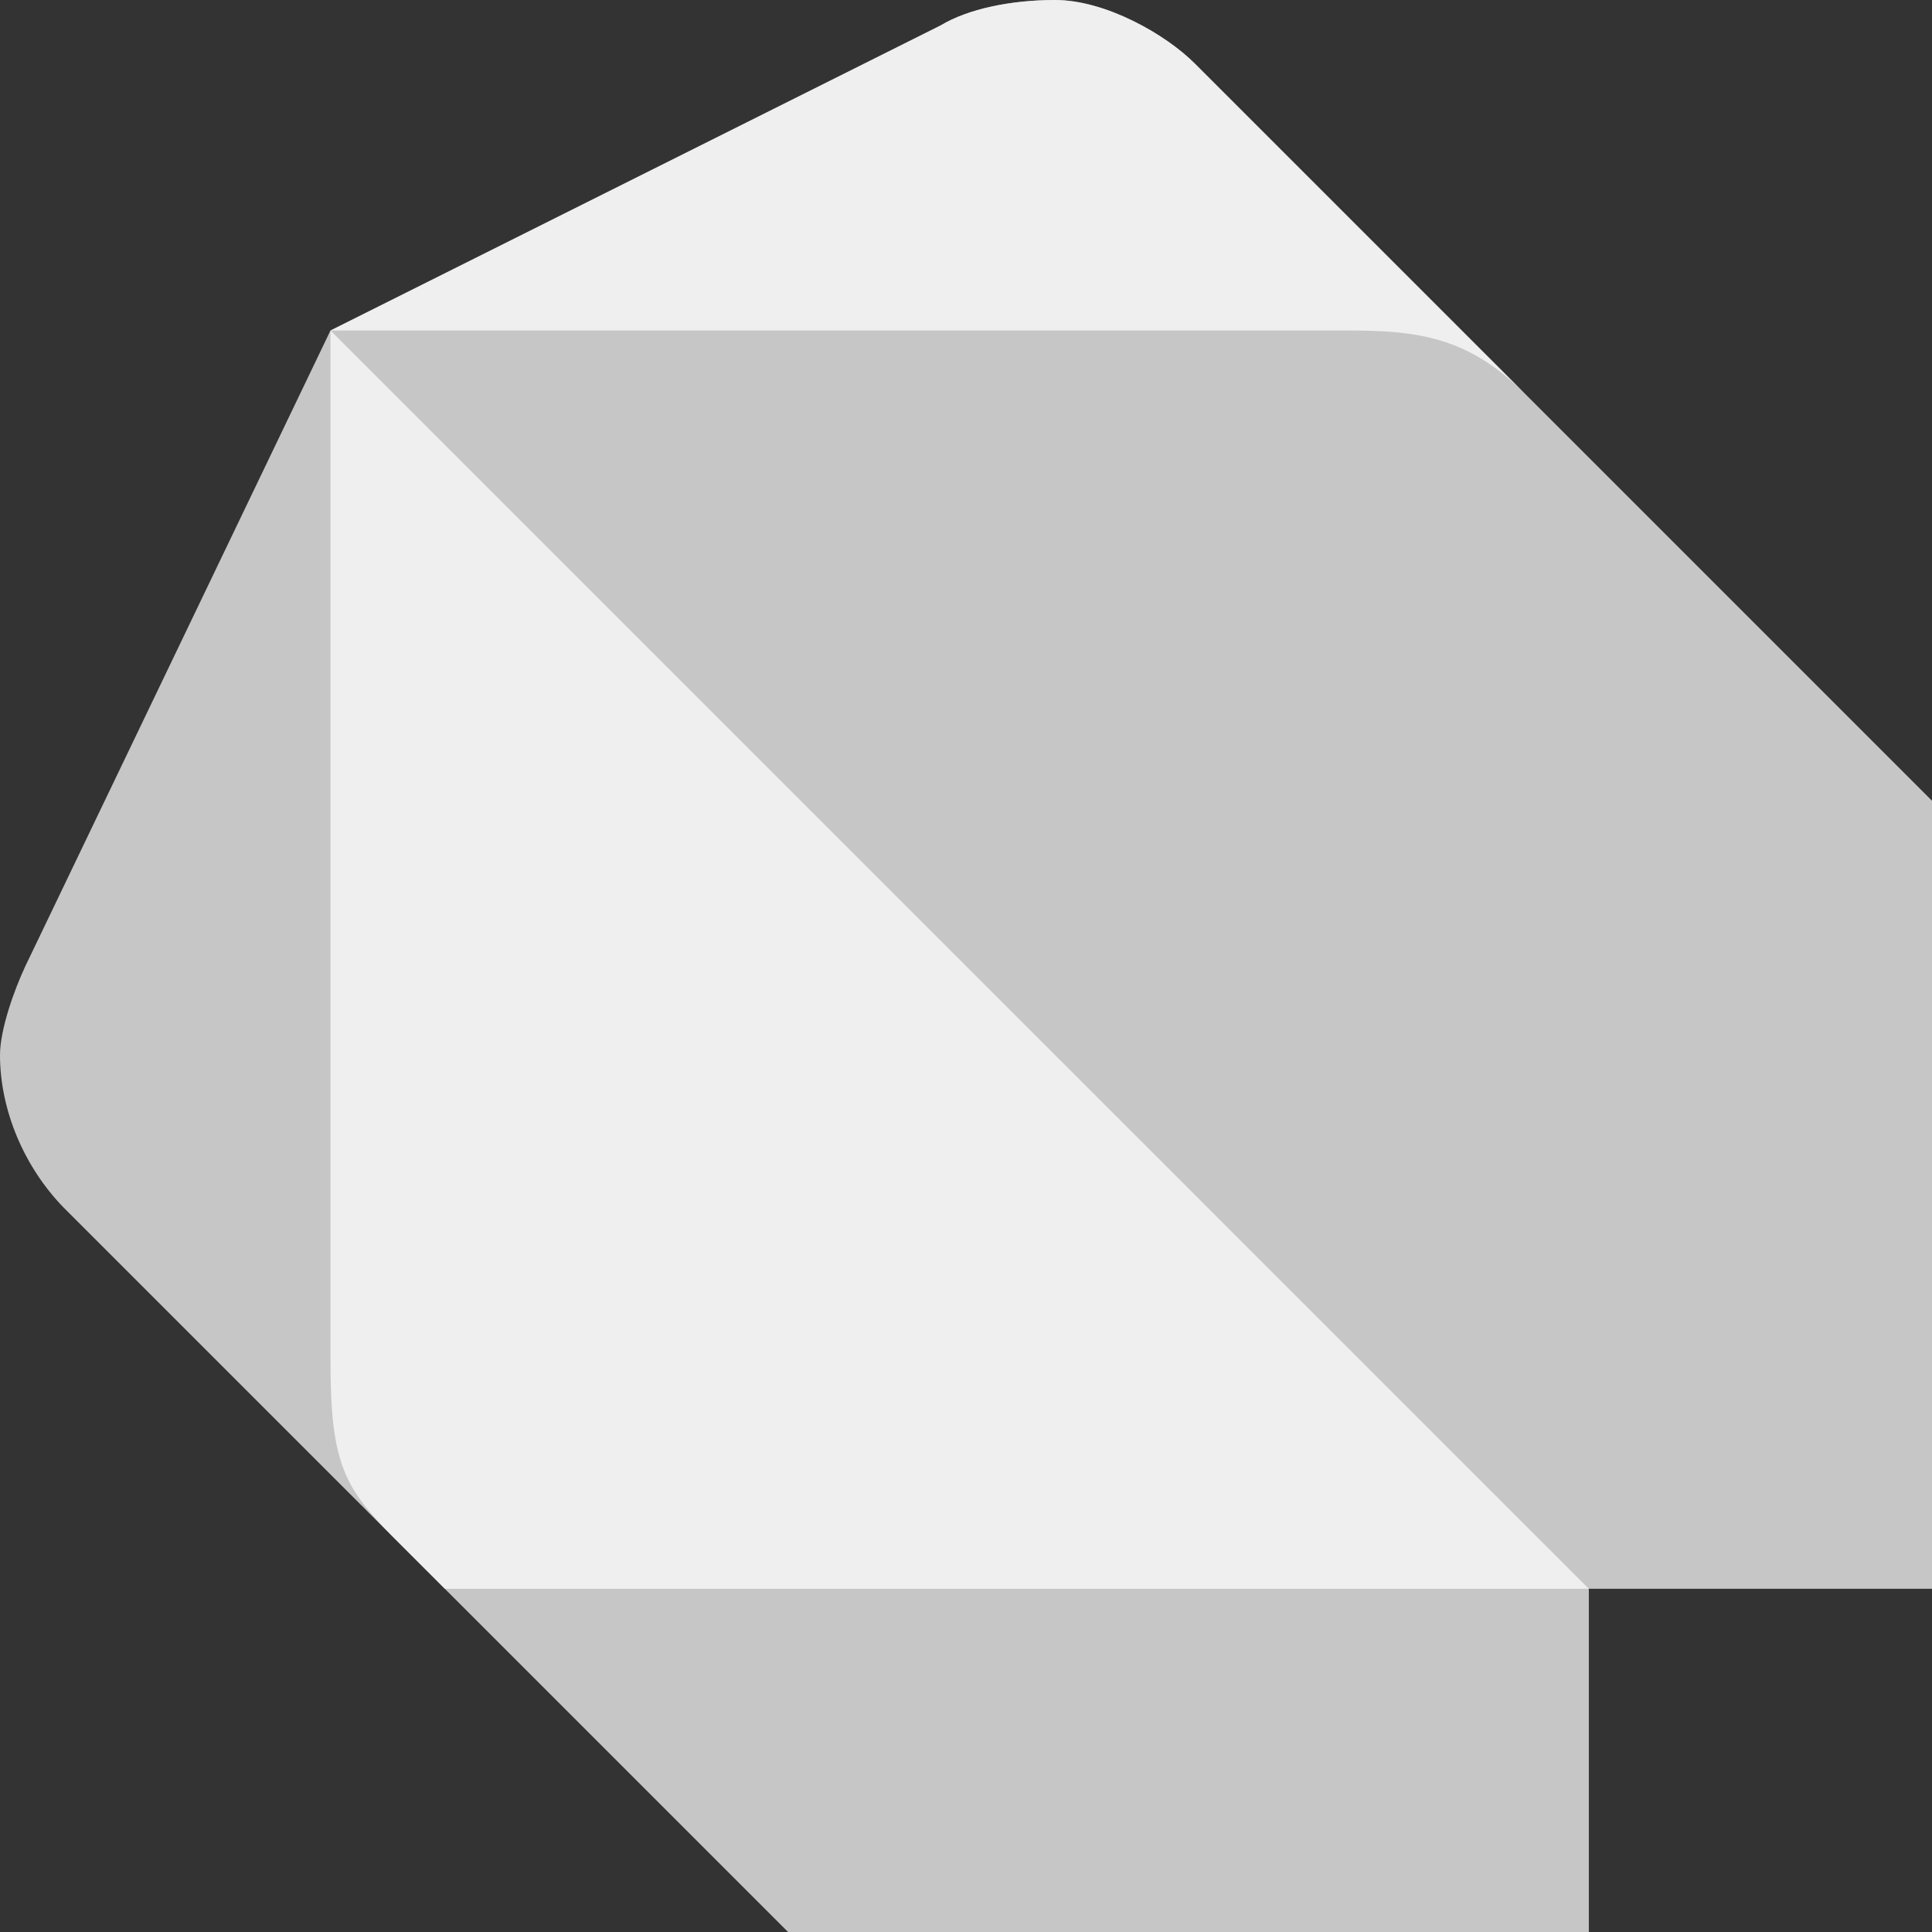
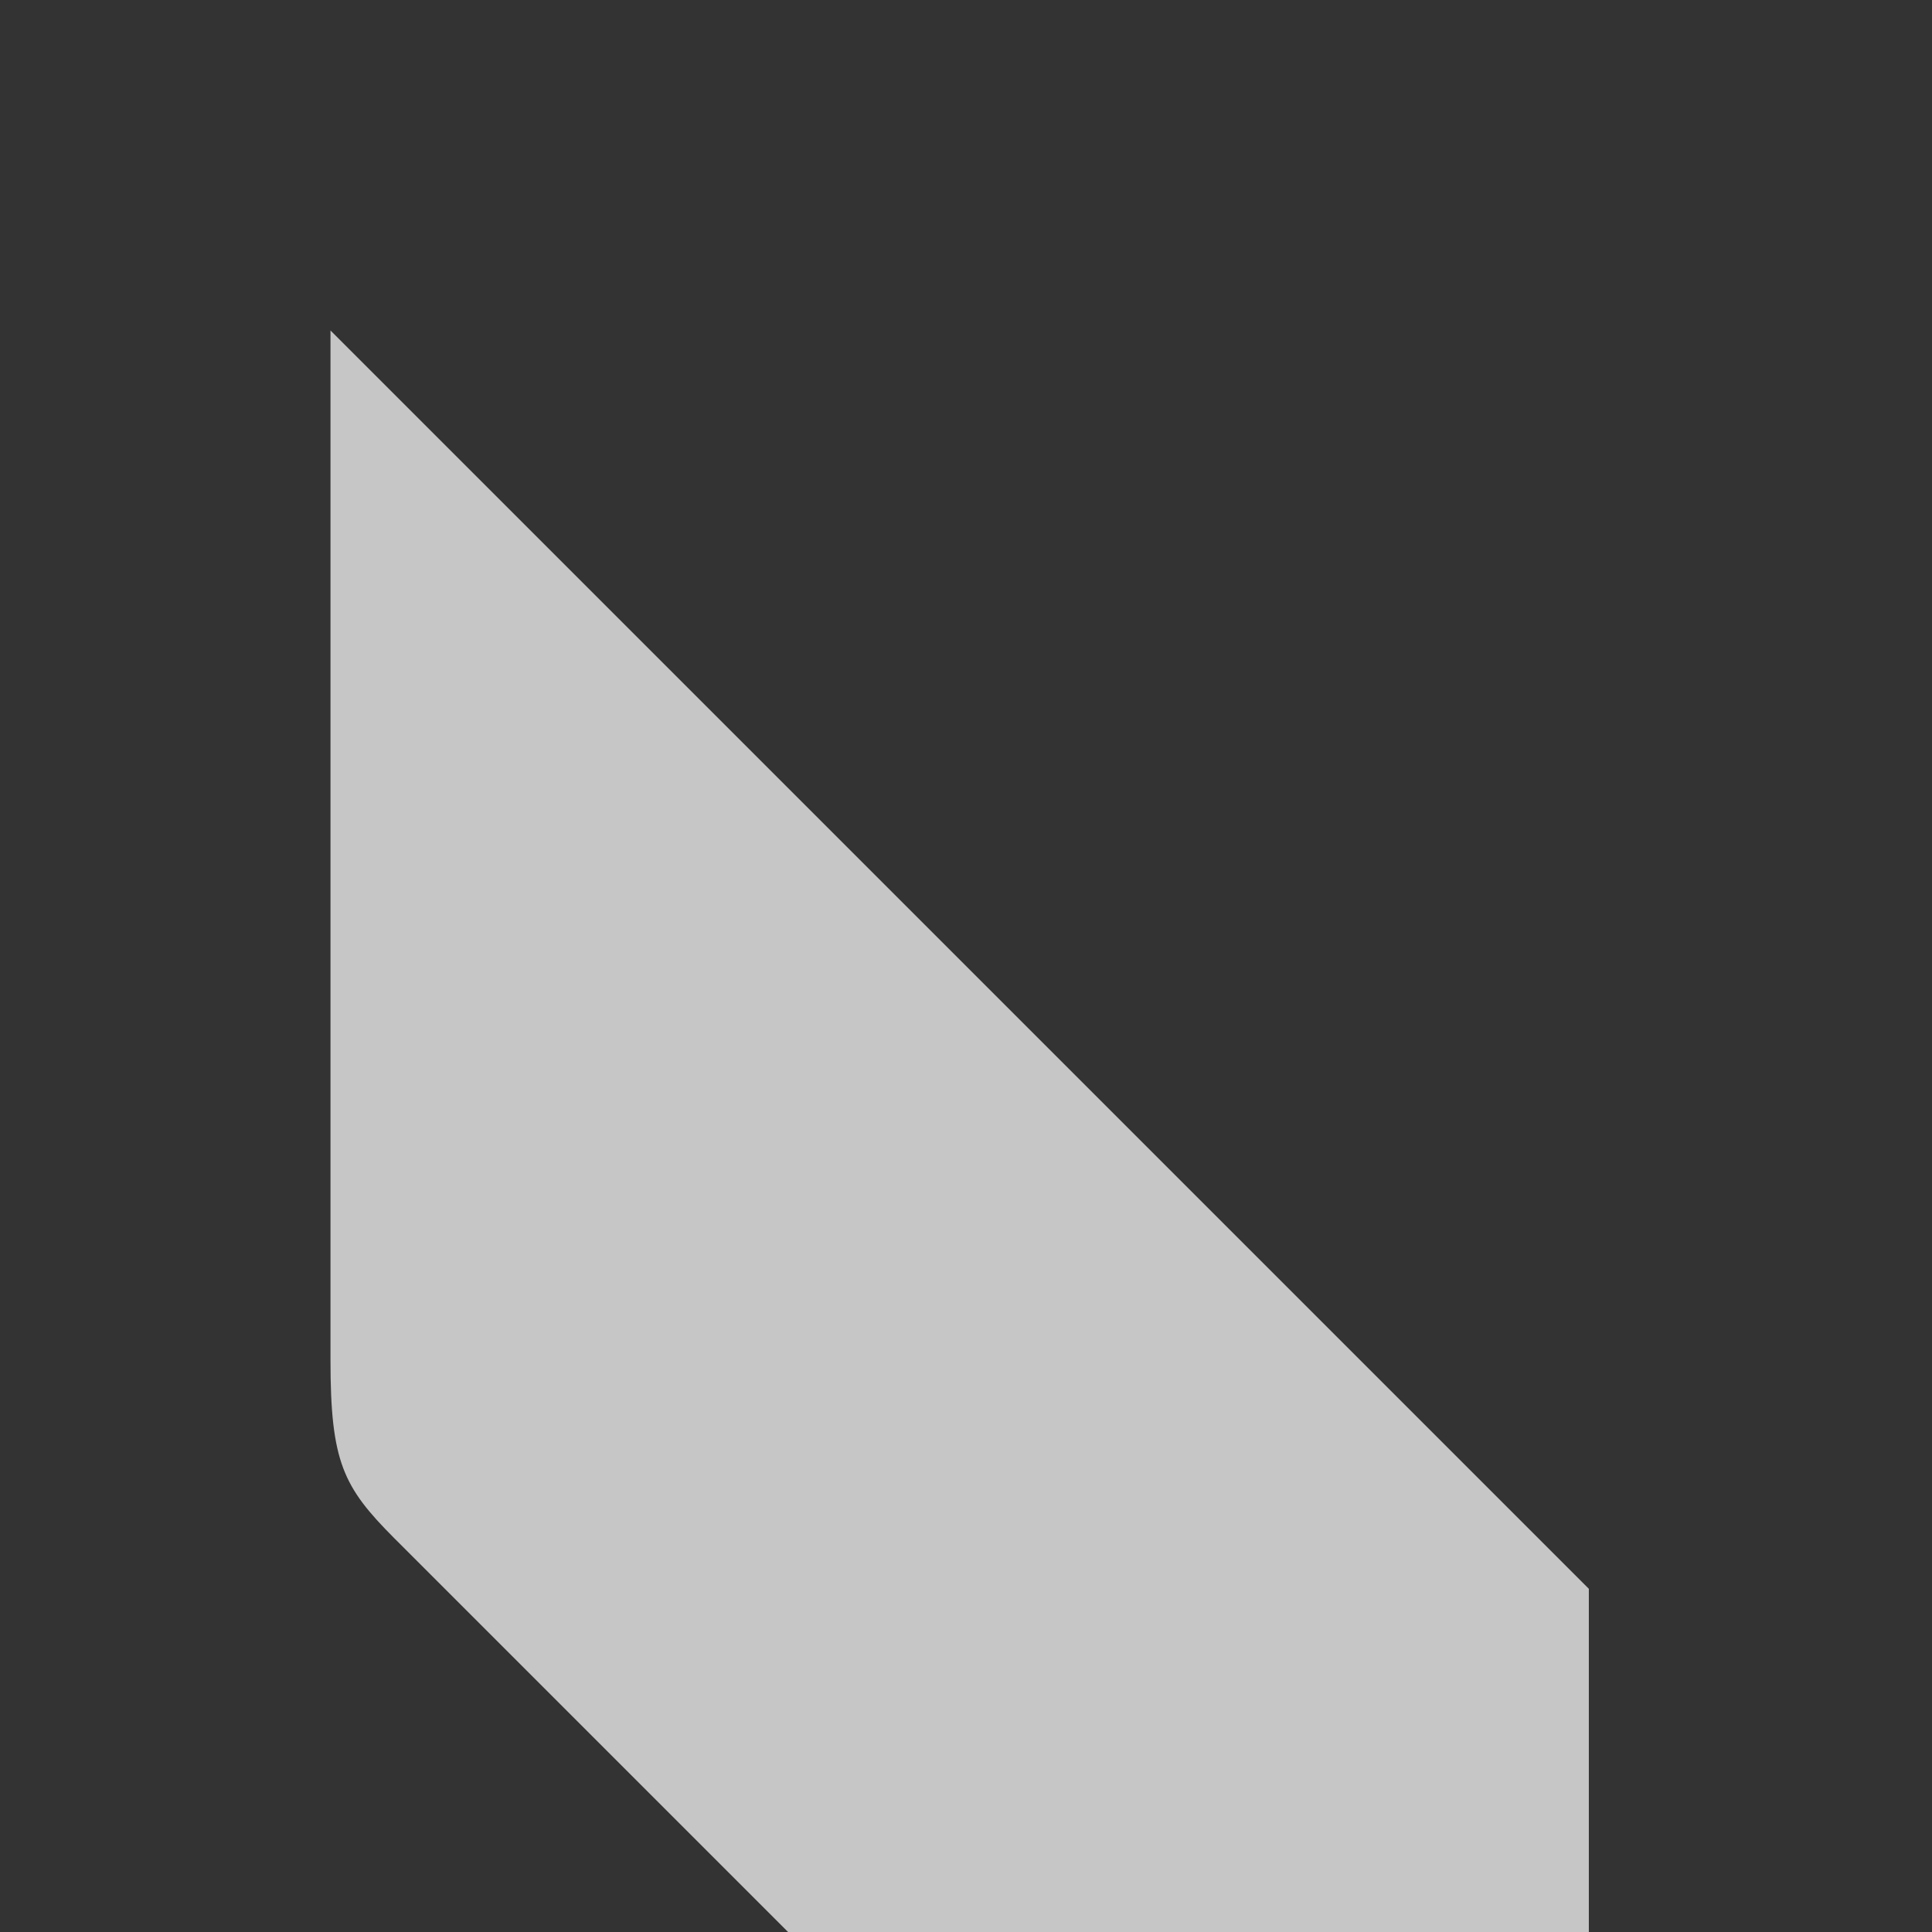
<svg xmlns="http://www.w3.org/2000/svg" version="1.1" id="Layer_1" x="0px" y="0px" width="500px" height="500px" viewBox="0 0 500 500" enable-background="new 0 0 500 500" xml:space="preserve">
  <rect x="0" y="0" width="500" height="500" fill="#333333" stroke="none" />
  <g>
-     <path opacity="0.72" fill="#FFFFFF" enable-background="new    " d="M394.74,101.97C394.73,101.97,394.73,101.97,394.74,101.97   C394.73,101.97,394.73,101.97,394.74,101.97l-10.66-10.66l-74.87-74.87C301.74,8.95,286.18,0,273.03,0   c-11.31,0-22.41,2.26-29.6,6.58L85.53,85.53l0,0l0,0v0L6.58,250C3.76,255.98,0,266.38,0,273.03c0,14.36,6.32,29.06,16.45,39.47   l98.68,98.68H500V207.24L394.74,101.97z" />
    <path opacity="0.72" fill="#FFFFFF" enable-background="new    " d="M85.53,85.53v266.45c0,26.39,3.31,32.86,16.45,46.05   L203.95,500h207.24v-88.82L85.53,85.53z" />
-     <path opacity="0.72" fill="#FFFFFF" enable-background="new    " d="M394.74,101.97l-85.53-85.53C301.74,8.95,286.18,0,273.03,0   c-11.31,0-22.41,2.26-29.6,6.58L85.53,85.53h263.16C366.82,85.53,379.95,87.13,394.74,101.97z" />
  </g>
</svg>